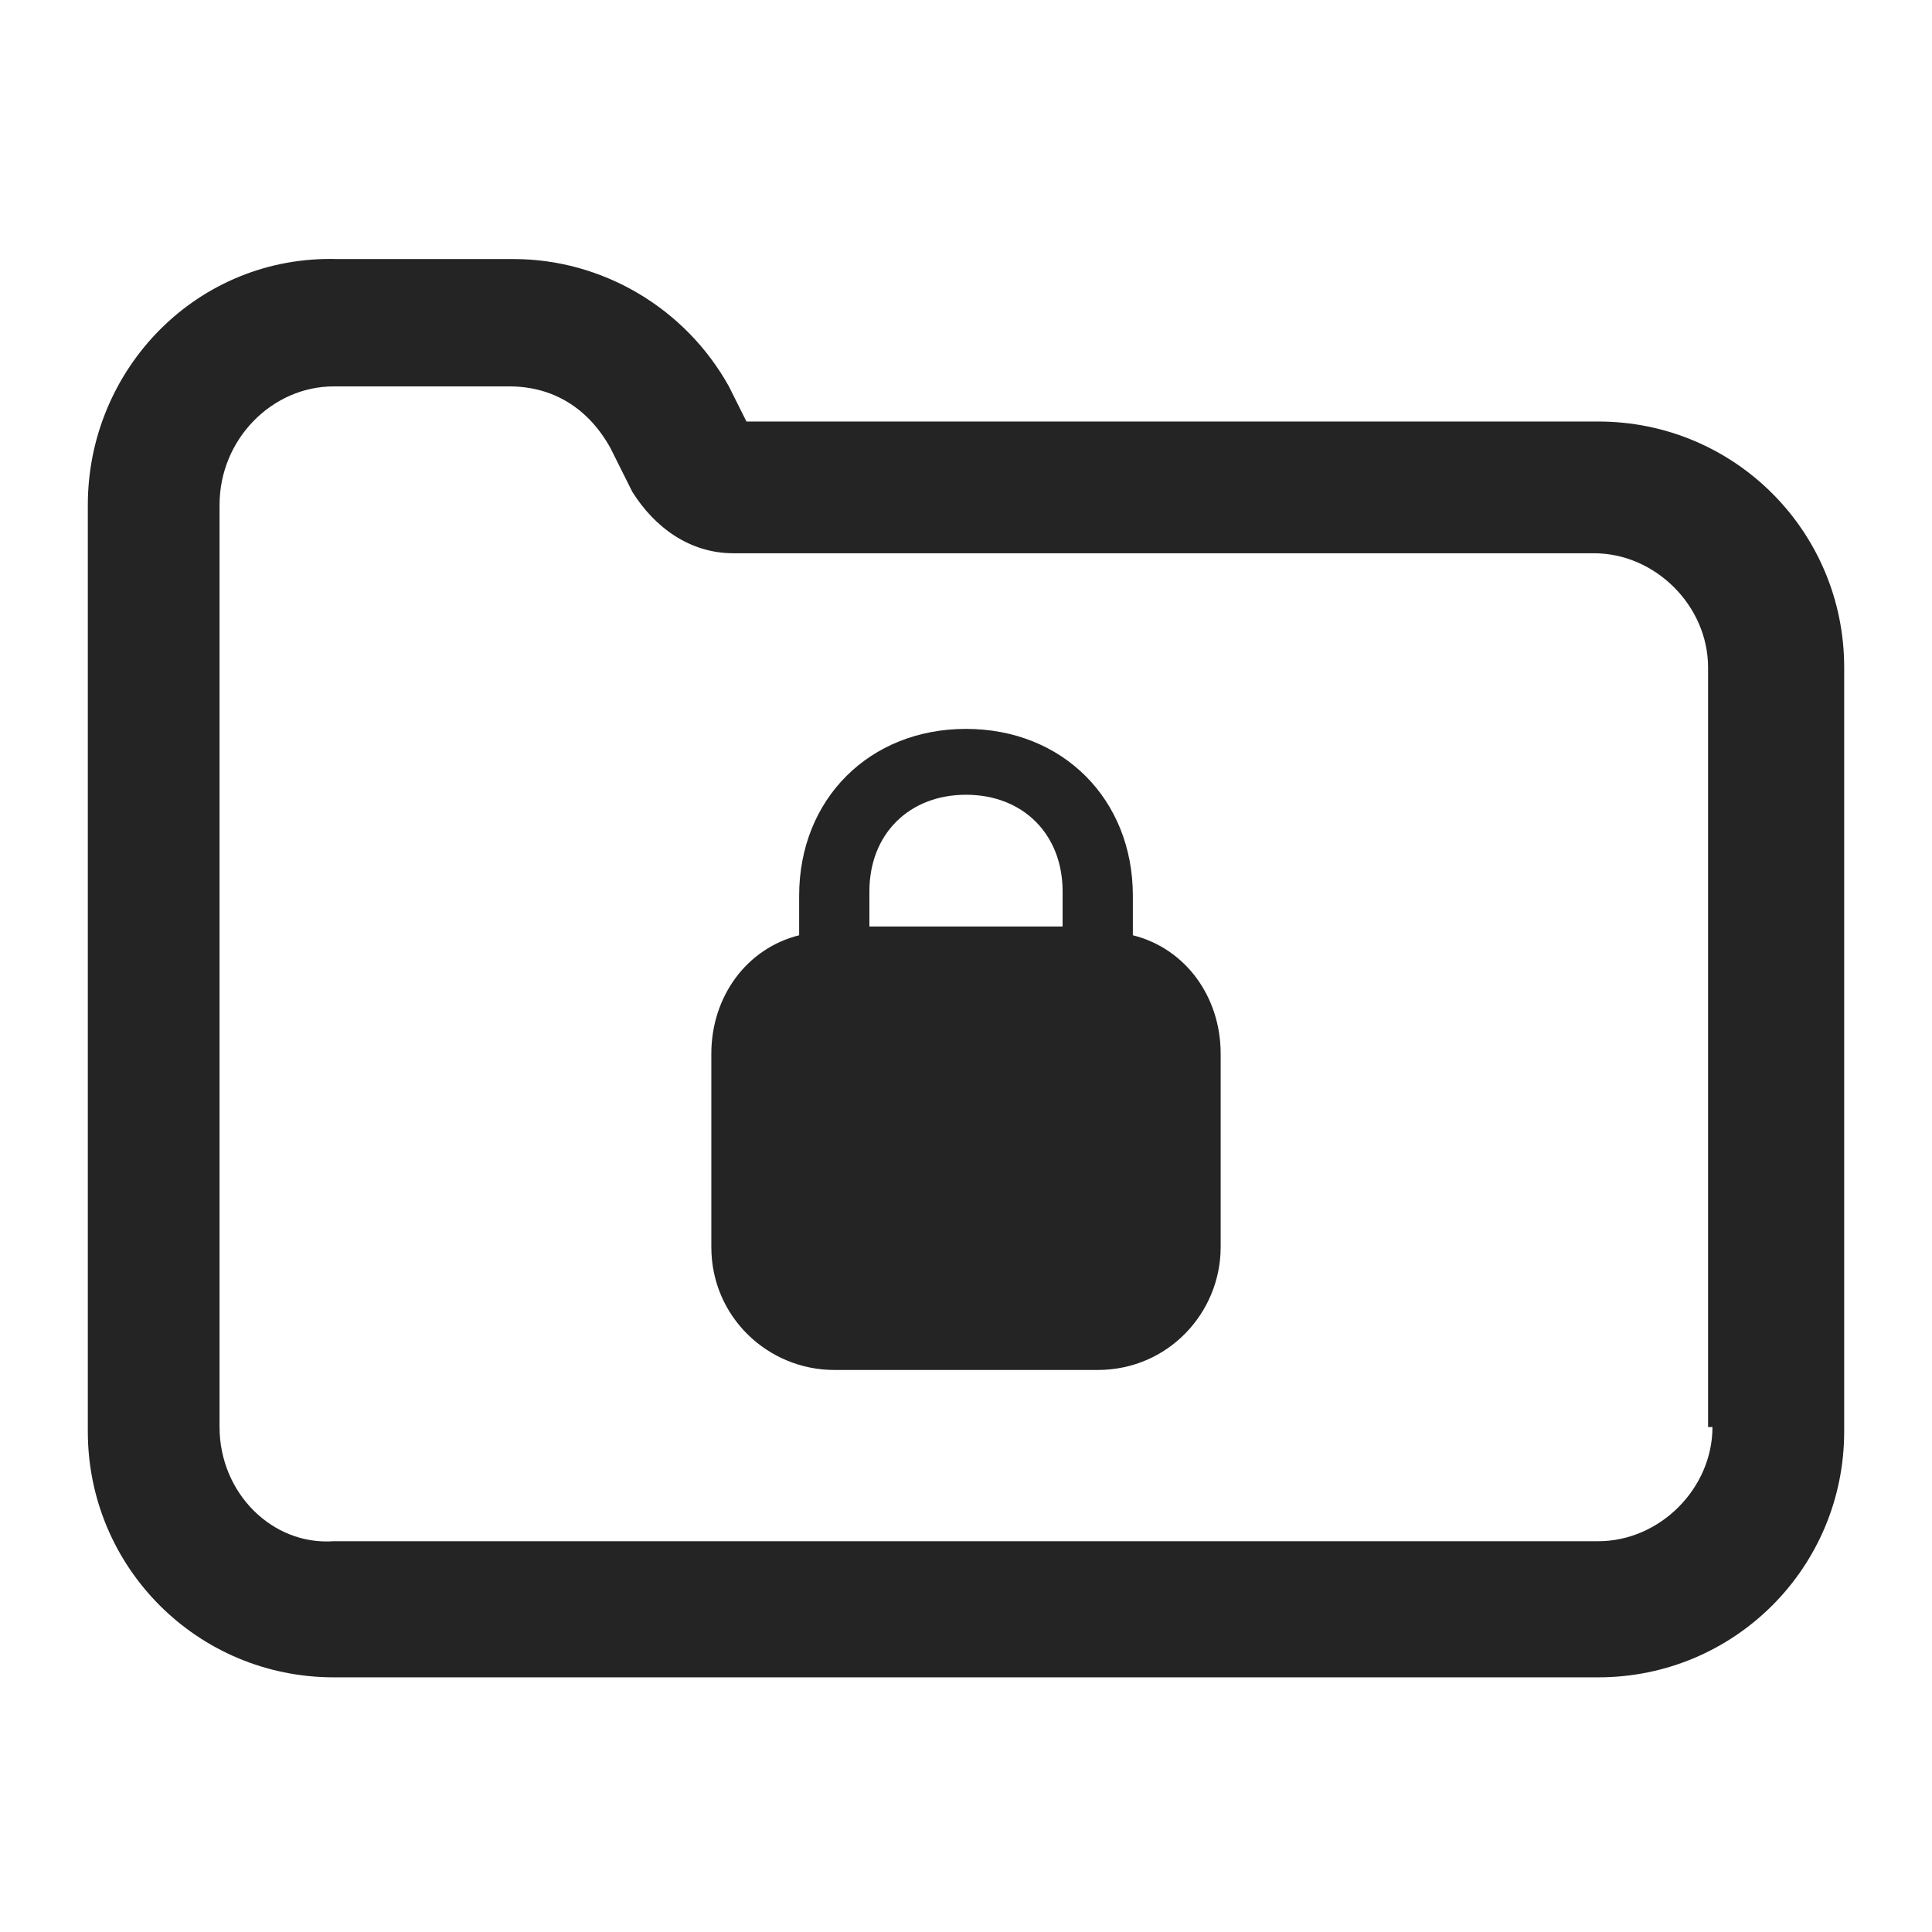
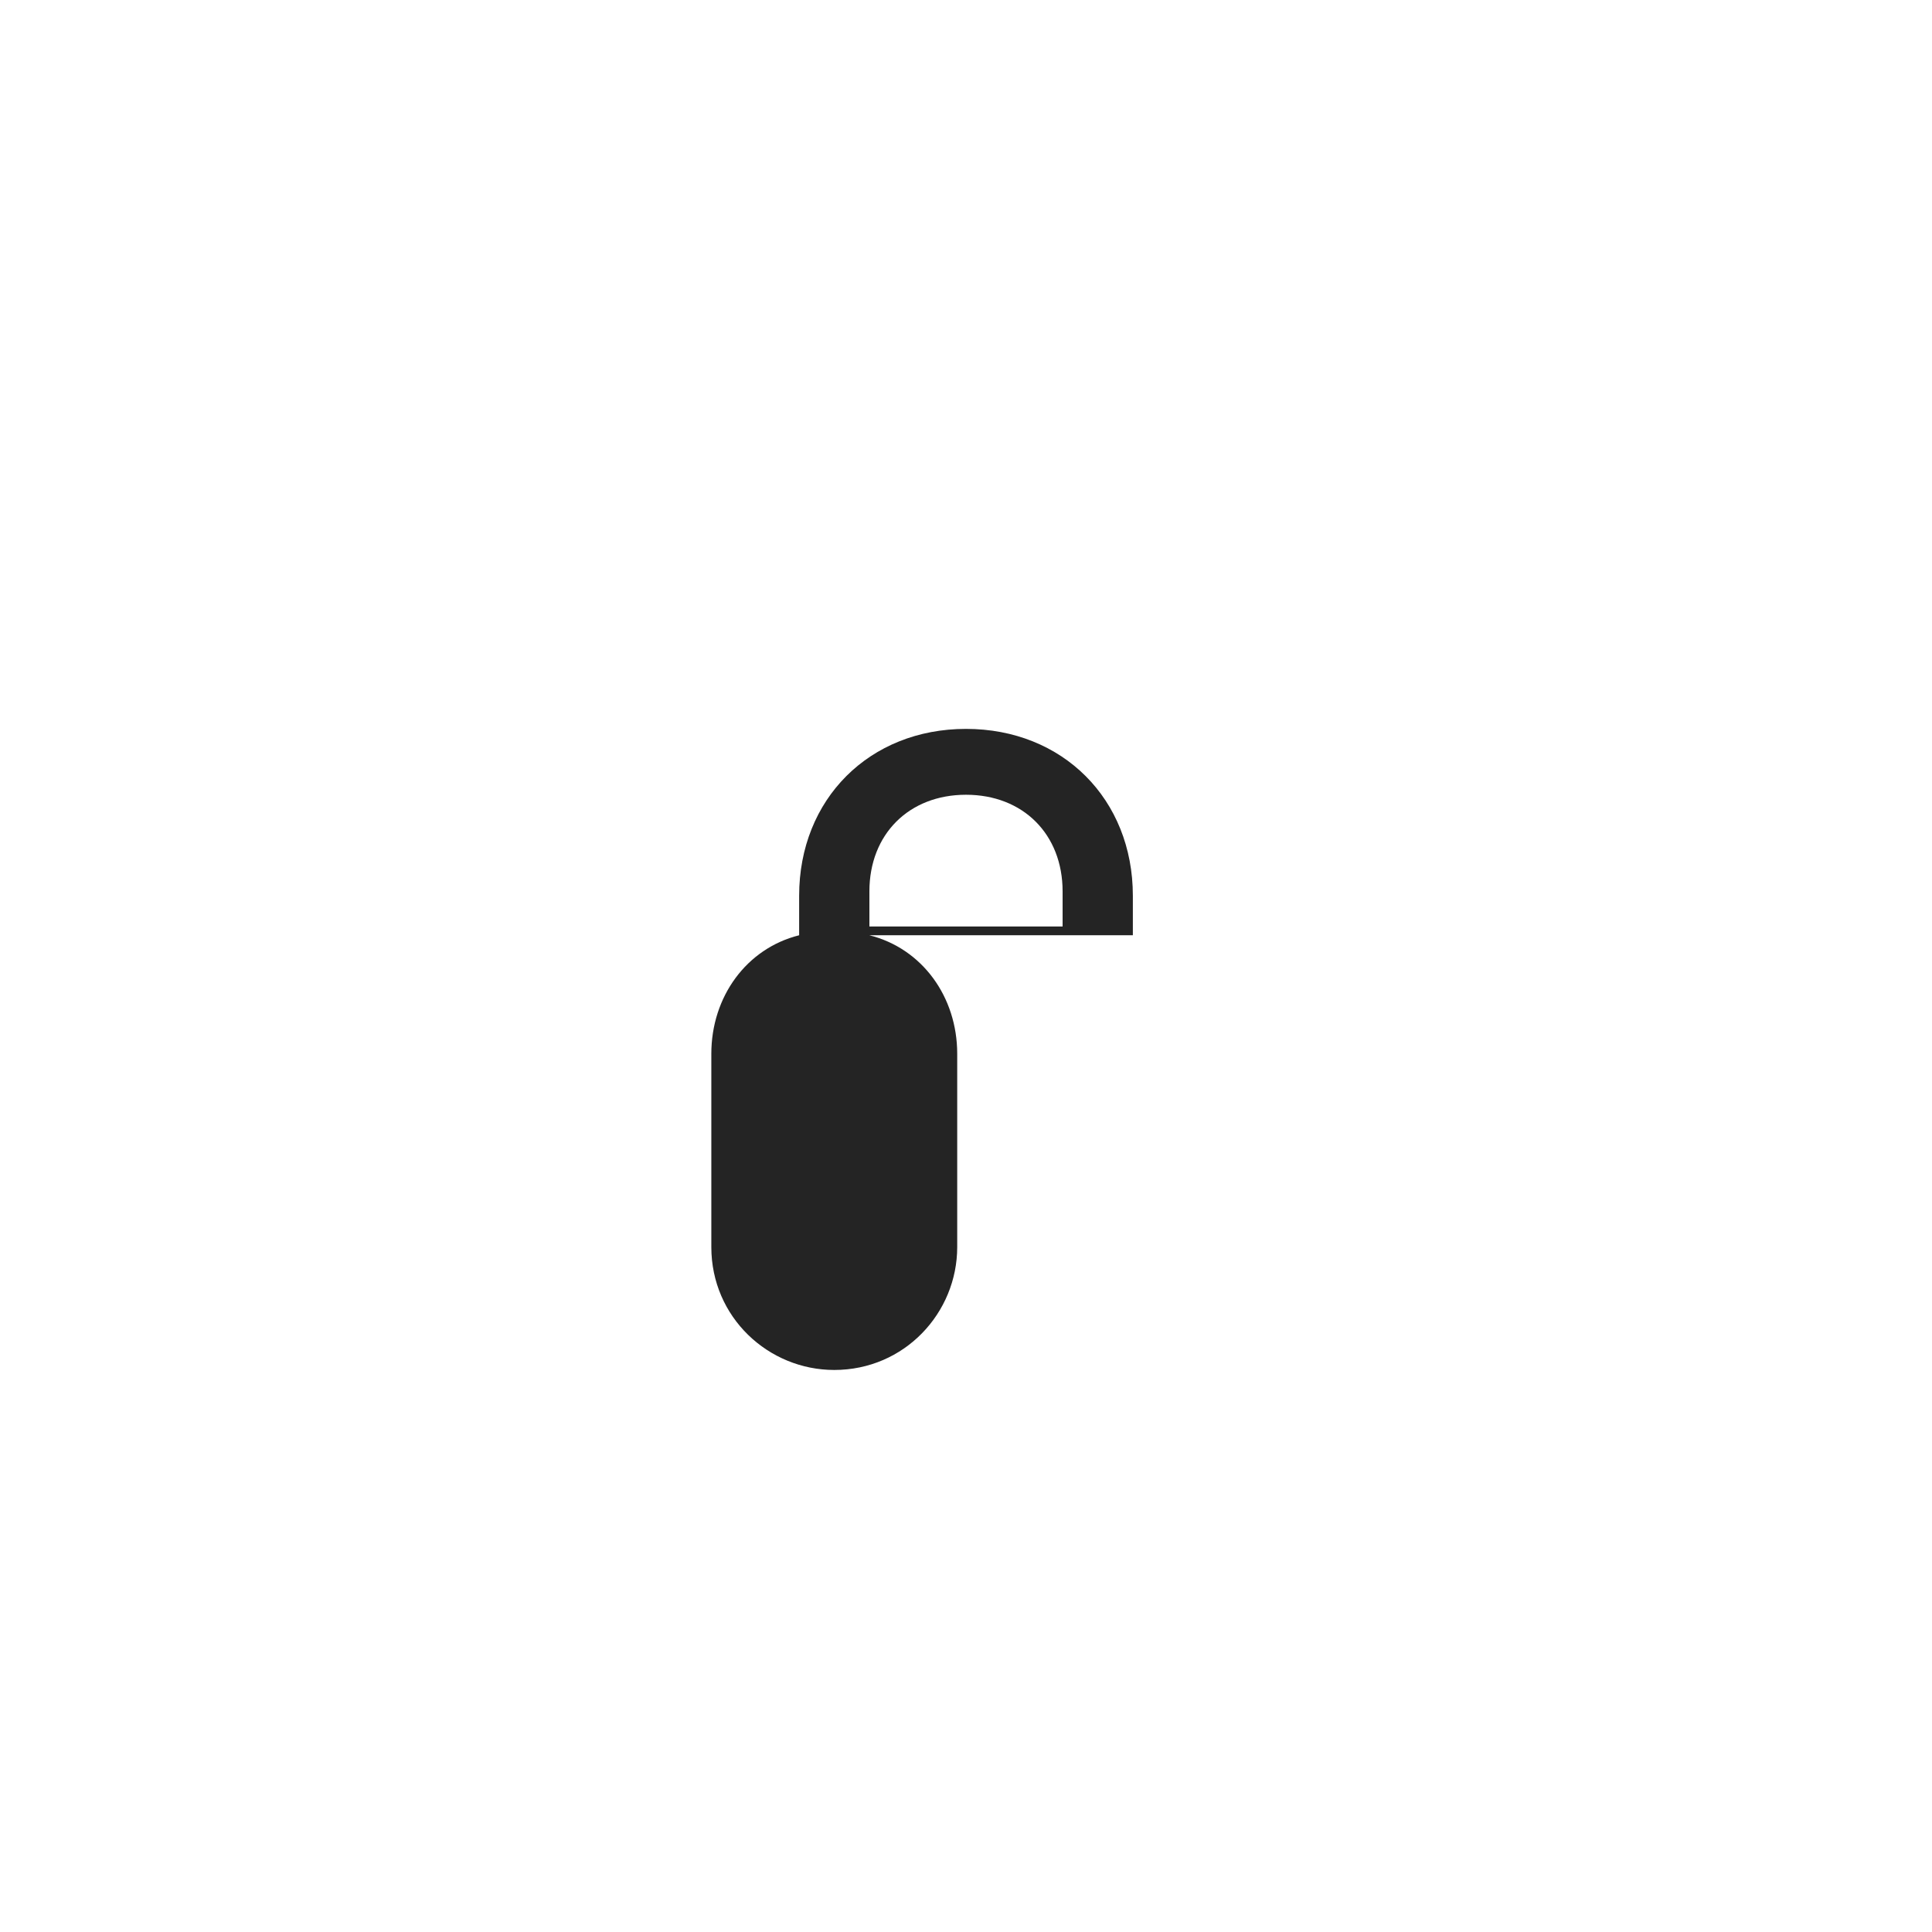
<svg xmlns="http://www.w3.org/2000/svg" fill="none" height="44" viewBox="0 0 44 44" width="44">
  <g clip-rule="evenodd" fill="#242424" fill-rule="evenodd">
-     <path d="m36.4 9.6h-19.4l-.4-.8c-1-1.8-2.9-2.9-4.9-2.9h-4c-3.2-.1-5.7 2.5-5.7 5.6v21.1c0 3.1 2.5 5.6 5.6 5.6h28.8c3.1 0 5.6-2.5 5.6-5.6v-17.4c0-3.1-2.5-5.6-5.6-5.6zm2.6 22.9c0 1.4-1.2 2.6-2.6 2.6h-28.8c-1.4.1-2.6-1.1-2.6-2.6v-21c0-1.5 1.2-2.7 2.6-2.7h4c1 0 1.8.5 2.3 1.4l.5 1c.5.8 1.3 1.4 2.3 1.4h19.6c1.4 0 2.6 1.2 2.6 2.6v17.3z" />
-     <path d="m25.8 21.3v-.9c0-2.2-1.6-3.8-3.8-3.8s-3.8 1.6-3.8 3.8v.9c-1.2.3-2 1.4-2 2.7v4.4c0 1.6 1.3 2.8 2.8 2.8h6c1.6 0 2.8-1.3 2.8-2.8v-4.4c0-1.3-.8-2.4-2-2.7zm-1.6-.2h-4.4v-.8c0-1.3.9-2.2 2.2-2.2s2.2.9 2.2 2.2z" />
+     <path d="m25.8 21.3v-.9c0-2.2-1.6-3.8-3.8-3.8s-3.8 1.6-3.8 3.8v.9c-1.2.3-2 1.4-2 2.7v4.4c0 1.6 1.3 2.8 2.8 2.8c1.6 0 2.8-1.3 2.8-2.8v-4.4c0-1.3-.8-2.4-2-2.7zm-1.6-.2h-4.4v-.8c0-1.3.9-2.2 2.2-2.2s2.2.9 2.2 2.2z" />
  </g>
</svg>